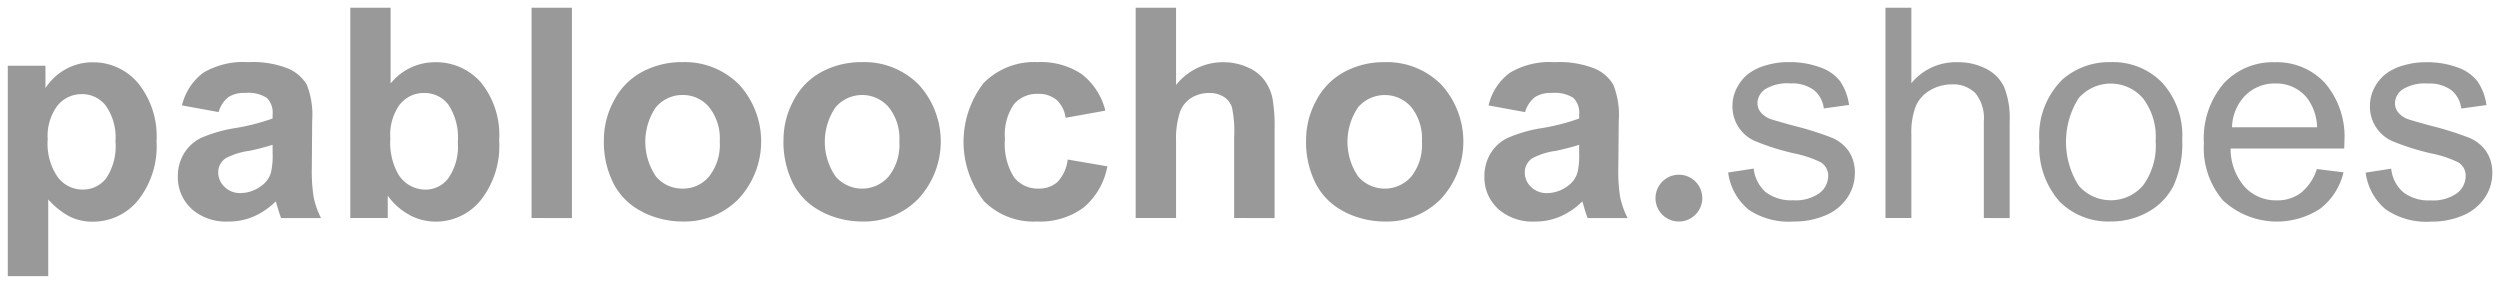
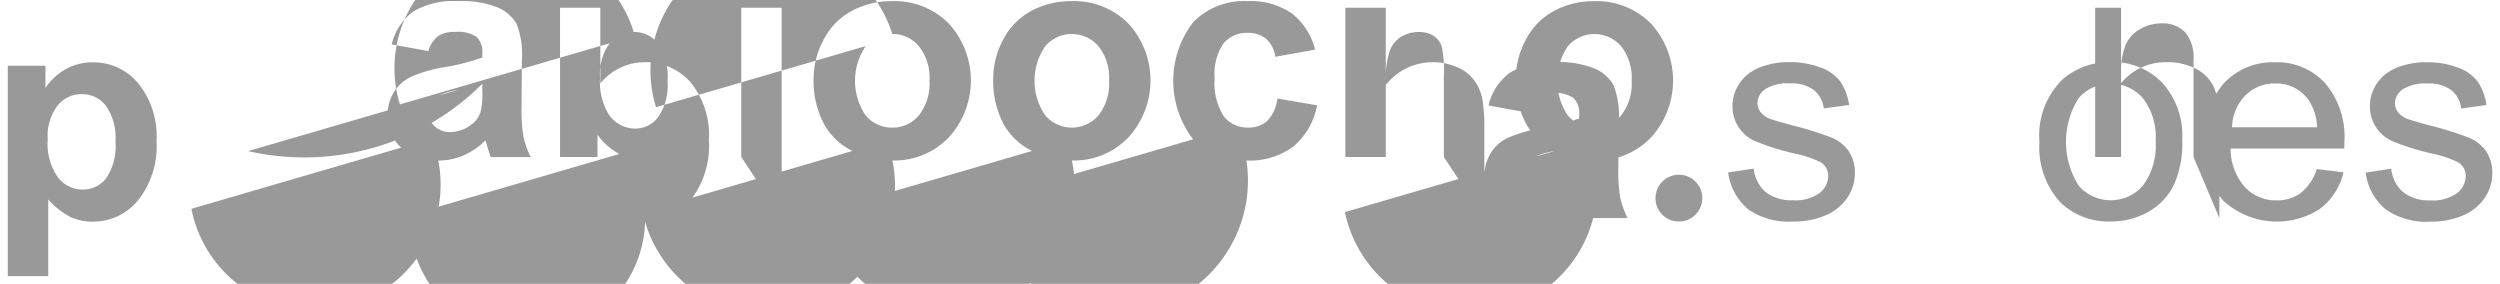
<svg xmlns="http://www.w3.org/2000/svg" width="160.934" height="18.274" viewBox="0 0 160.934 18.274">
-   <path d="M23332,208.277V194.735h2.424v1.439a3.668,3.668,0,0,1,1.273-1.2,3.541,3.541,0,0,1,1.787-.46,3.755,3.755,0,0,1,2.9,1.338,5.436,5.436,0,0,1,1.191,3.738,5.6,5.6,0,0,1-1.2,3.82,3.736,3.736,0,0,1-2.912,1.362,3.252,3.252,0,0,1-1.469-.324,4.919,4.919,0,0,1-1.391-1.108v4.941Zm3.2-10.978a3.273,3.273,0,0,0-.631,2.176,3.778,3.778,0,0,0,.654,2.441,2,2,0,0,0,1.6.79,1.877,1.877,0,0,0,1.508-.725,3.714,3.714,0,0,0,.6-2.376,3.543,3.543,0,0,0-.619-2.293,1.91,1.91,0,0,0-1.533-.749A1.994,1.994,0,0,0,23335.2,197.3Zm149.863,6.674a3.7,3.7,0,0,1-1.279-2.358l1.645-.254a2.289,2.289,0,0,0,.773,1.515,2.69,2.69,0,0,0,1.768.525,2.63,2.63,0,0,0,1.7-.466,1.4,1.4,0,0,0,.553-1.1.992.992,0,0,0-.488-.884,6.907,6.907,0,0,0-1.7-.566,15.631,15.631,0,0,1-2.541-.8,2.421,2.421,0,0,1-1.434-2.246,2.514,2.514,0,0,1,.3-1.215,2.684,2.684,0,0,1,.814-.932,3.4,3.4,0,0,1,1.061-.483,4.928,4.928,0,0,1,1.438-.2,5.65,5.65,0,0,1,2.029.336,2.746,2.746,0,0,1,1.285.9,3.524,3.524,0,0,1,.572,1.521l-1.621.224a1.8,1.8,0,0,0-.643-1.185,2.358,2.358,0,0,0-1.5-.424,2.7,2.7,0,0,0-1.633.377,1.1,1.1,0,0,0-.49.89.929.929,0,0,0,.2.584,1.482,1.482,0,0,0,.637.442q.246.088,1.473.424a20.1,20.1,0,0,1,2.459.772,2.492,2.492,0,0,1,1.1.873,2.443,2.443,0,0,1,.395,1.421,2.791,2.791,0,0,1-.484,1.568,3.155,3.155,0,0,1-1.4,1.138,5.114,5.114,0,0,1-2.064.4A4.6,4.6,0,0,1,23485.063,203.973Zm-10.43-.531a5.177,5.177,0,0,1-1.262-3.72,5.437,5.437,0,0,1,1.273-3.844,4.306,4.306,0,0,1,3.309-1.368,4.2,4.2,0,0,1,3.213,1.338,5.307,5.307,0,0,1,1.25,3.773c0,.1-.006.248-.012.442h-7.316a3.748,3.748,0,0,0,.914,2.476,2.723,2.723,0,0,0,2.051.861,2.515,2.515,0,0,0,1.563-.483,3.2,3.2,0,0,0,1.025-1.533l1.717.212a4.138,4.138,0,0,1-1.5,2.341,5.1,5.1,0,0,1-6.221-.5Zm1.41-6.8a3.033,3.033,0,0,0-.861,2.052h5.477a3.321,3.321,0,0,0-.625-1.857,2.549,2.549,0,0,0-2.062-.961A2.646,2.646,0,0,0,23476.043,196.645Zm-11.992,6.8a5.276,5.276,0,0,1-1.268-3.809,5.057,5.057,0,0,1,1.51-4.039,4.587,4.587,0,0,1,3.088-1.091,4.4,4.4,0,0,1,3.309,1.327,5.046,5.046,0,0,1,1.285,3.661,6.524,6.524,0,0,1-.566,2.983,4.041,4.041,0,0,1-1.656,1.686,4.819,4.819,0,0,1-2.371.6A4.422,4.422,0,0,1,23464.051,203.449Zm1.262-6.627a5.261,5.261,0,0,0,0,5.642,2.741,2.741,0,0,0,4.133-.006,4.309,4.309,0,0,0,.818-2.871,4.068,4.068,0,0,0-.824-2.759,2.745,2.745,0,0,0-4.127-.006Zm-21.289,7.151a3.719,3.719,0,0,1-1.279-2.358l1.645-.254a2.339,2.339,0,0,0,.771,1.515,2.718,2.718,0,0,0,1.77.525,2.635,2.635,0,0,0,1.7-.466,1.4,1.4,0,0,0,.555-1.1,1,1,0,0,0-.49-.884,7.02,7.02,0,0,0-1.7-.566,15.577,15.577,0,0,1-2.535-.8,2.416,2.416,0,0,1-1.437-2.246,2.455,2.455,0,0,1,.307-1.215,2.621,2.621,0,0,1,.813-.932,3.441,3.441,0,0,1,1.061-.483,4.9,4.9,0,0,1,1.434-.2,5.624,5.624,0,0,1,2.027.336,2.726,2.726,0,0,1,1.291.9,3.574,3.574,0,0,1,.572,1.521l-1.627.224a1.768,1.768,0,0,0-.643-1.185,2.336,2.336,0,0,0-1.5-.424,2.728,2.728,0,0,0-1.639.377,1.11,1.11,0,0,0-.488.89.945.945,0,0,0,.205.584,1.494,1.494,0,0,0,.637.442c.166.059.654.2,1.469.424a20.4,20.4,0,0,1,2.465.772,2.5,2.5,0,0,1,1.1.873,2.472,2.472,0,0,1,.395,1.421,2.835,2.835,0,0,1-.482,1.568,3.16,3.16,0,0,1-1.4,1.138,5.113,5.113,0,0,1-2.068.4A4.624,4.624,0,0,1,23444.023,203.973Zm-5.955-.713a1.506,1.506,0,1,1,1.5,1.509A1.5,1.5,0,0,1,23438.068,203.26Zm-10.141.684a2.72,2.72,0,0,1-.873-2.075,2.766,2.766,0,0,1,.4-1.486,2.565,2.565,0,0,1,1.109-1,8.959,8.959,0,0,1,2.068-.607,13.592,13.592,0,0,0,2.523-.637v-.259a1.344,1.344,0,0,0-.371-1.067,2.225,2.225,0,0,0-1.4-.318,1.851,1.851,0,0,0-1.08.271,1.9,1.9,0,0,0-.631.961l-2.352-.43a3.643,3.643,0,0,1,1.367-2.1,5,5,0,0,1,2.883-.684,6.149,6.149,0,0,1,2.584.413,2.517,2.517,0,0,1,1.2,1.044,5.276,5.276,0,0,1,.348,2.323l-.029,3.03a10.459,10.459,0,0,0,.125,1.91,5.781,5.781,0,0,0,.471,1.315h-2.57a7.407,7.407,0,0,1-.248-.766c-.047-.153-.076-.254-.094-.307a4.623,4.623,0,0,1-1.426.973,4,4,0,0,1-1.617.324A3.347,3.347,0,0,1,23427.928,203.944Zm3.648-3.714a4.671,4.671,0,0,0-1.414.454,1.081,1.081,0,0,0-.508.914,1.267,1.267,0,0,0,.4.943,1.425,1.425,0,0,0,1.037.4,2.249,2.249,0,0,0,1.338-.466,1.608,1.608,0,0,0,.619-.861,4.905,4.905,0,0,0,.105-1.262v-.519A16.087,16.087,0,0,1,23431.576,200.23Zm-13.5,3.927a4.181,4.181,0,0,1-1.857-1.786,5.9,5.9,0,0,1-.643-2.871,5.251,5.251,0,0,1,.643-2.5,4.366,4.366,0,0,1,1.8-1.851,5.365,5.365,0,0,1,2.611-.637,4.914,4.914,0,0,1,3.648,1.444,5.439,5.439,0,0,1-.012,7.346,4.863,4.863,0,0,1-3.619,1.468A5.708,5.708,0,0,1,23418.076,204.156Zm.855-6.751a3.956,3.956,0,0,0,0,4.469,2.266,2.266,0,0,0,3.418,0,3.3,3.3,0,0,0,.684-2.252,3.244,3.244,0,0,0-.684-2.217,2.266,2.266,0,0,0-3.418,0Zm-24.127,6a6.184,6.184,0,0,1,.006-7.541,4.558,4.558,0,0,1,3.473-1.356,4.727,4.727,0,0,1,2.848.772,4.24,4.24,0,0,1,1.521,2.352l-2.559.46a1.883,1.883,0,0,0-.584-1.156,1.772,1.772,0,0,0-1.189-.383,1.939,1.939,0,0,0-1.551.666,3.442,3.442,0,0,0-.578,2.24,3.983,3.983,0,0,0,.59,2.47,1.927,1.927,0,0,0,1.574.719,1.775,1.775,0,0,0,1.213-.419,2.534,2.534,0,0,0,.662-1.45l2.553.436a4.526,4.526,0,0,1-1.527,2.653,4.725,4.725,0,0,1-3.02.9A4.475,4.475,0,0,1,23394.8,203.408Zm-10.369.749a4.194,4.194,0,0,1-1.863-1.786,5.964,5.964,0,0,1-.637-2.871,5.312,5.312,0,0,1,.637-2.5,4.366,4.366,0,0,1,1.8-1.851,5.382,5.382,0,0,1,2.611-.637,4.921,4.921,0,0,1,3.654,1.444,5.43,5.43,0,0,1-.018,7.346,4.848,4.848,0,0,1-3.619,1.468A5.7,5.7,0,0,1,23384.436,204.156Zm.854-6.751a3.938,3.938,0,0,0,0,4.469,2.261,2.261,0,0,0,3.414,0,3.273,3.273,0,0,0,.689-2.252,3.216,3.216,0,0,0-.689-2.217,2.261,2.261,0,0,0-3.414,0Zm-12.416,6.751a4.171,4.171,0,0,1-1.857-1.786,5.9,5.9,0,0,1-.643-2.871,5.251,5.251,0,0,1,.643-2.5,4.354,4.354,0,0,1,1.8-1.851,5.371,5.371,0,0,1,2.611-.637,4.918,4.918,0,0,1,3.65,1.444,5.436,5.436,0,0,1-.018,7.346,4.845,4.845,0,0,1-3.615,1.468A5.72,5.72,0,0,1,23372.873,204.156Zm.855-6.751a3.966,3.966,0,0,0,0,4.469,2.2,2.2,0,0,0,1.709.778,2.18,2.18,0,0,0,1.705-.778,3.283,3.283,0,0,0,.689-2.252,3.225,3.225,0,0,0-.689-2.217,2.18,2.18,0,0,0-1.705-.778A2.2,2.2,0,0,0,23373.729,197.406Zm-15.859,6.945a4.037,4.037,0,0,1-1.41-1.244v1.439h-2.41V191h2.594v4.876a3.675,3.675,0,0,1,2.848-1.368,3.836,3.836,0,0,1,2.965,1.3,5.371,5.371,0,0,1,1.174,3.732,5.633,5.633,0,0,1-1.2,3.868,3.719,3.719,0,0,1-2.906,1.362A3.613,3.613,0,0,1,23357.869,204.351Zm-.625-7.128a3.339,3.339,0,0,0-.619,2.205,4.123,4.123,0,0,0,.484,2.252,2.049,2.049,0,0,0,1.791,1.038,1.834,1.834,0,0,0,1.463-.737,3.593,3.593,0,0,0,.607-2.311,3.845,3.845,0,0,0-.613-2.429,1.932,1.932,0,0,0-1.562-.743A1.957,1.957,0,0,0,23357.244,197.223Zm-13.424,6.721a2.74,2.74,0,0,1-.873-2.075,2.8,2.8,0,0,1,.4-1.486,2.632,2.632,0,0,1,1.109-1,9.02,9.02,0,0,1,2.068-.607,13.592,13.592,0,0,0,2.523-.637v-.259a1.344,1.344,0,0,0-.371-1.067,2.225,2.225,0,0,0-1.4-.318,1.851,1.851,0,0,0-1.08.271,1.887,1.887,0,0,0-.625.961l-2.357-.43a3.671,3.671,0,0,1,1.367-2.1,5.013,5.013,0,0,1,2.883-.684,6.163,6.163,0,0,1,2.588.413,2.58,2.58,0,0,1,1.2,1.044,5.386,5.386,0,0,1,.342,2.323l-.023,3.03a10.682,10.682,0,0,0,.123,1.91,5.489,5.489,0,0,0,.467,1.315h-2.57c-.064-.171-.148-.424-.248-.766-.041-.153-.076-.254-.094-.307a4.678,4.678,0,0,1-1.422.973,4.029,4.029,0,0,1-1.615.324A3.349,3.349,0,0,1,23343.82,203.944Zm3.648-3.714a4.713,4.713,0,0,0-1.414.454,1.081,1.081,0,0,0-.508.914,1.271,1.271,0,0,0,.406.943,1.415,1.415,0,0,0,1.033.4,2.24,2.24,0,0,0,1.338-.466,1.588,1.588,0,0,0,.619-.861,4.905,4.905,0,0,0,.105-1.262v-.519A16.236,16.236,0,0,1,23347.469,200.23Zm111.736,4.316v-6.22a2.555,2.555,0,0,0-.543-1.816,2.007,2.007,0,0,0-1.527-.566,2.716,2.716,0,0,0-1.391.383,2.149,2.149,0,0,0-.926,1.038,4.719,4.719,0,0,0-.277,1.816v5.365h-1.668V191h1.668v4.858a3.692,3.692,0,0,1,2.936-1.35,3.921,3.921,0,0,1,1.893.43,2.539,2.539,0,0,1,1.15,1.185,5.418,5.418,0,0,1,.348,2.2v6.22Zm-48.258,0v-5.182a7.616,7.616,0,0,0-.146-1.957,1.277,1.277,0,0,0-.52-.66,1.684,1.684,0,0,0-.937-.248,2.157,2.157,0,0,0-1.154.312,1.792,1.792,0,0,0-.744.949,5.6,5.6,0,0,0-.24,1.869v4.917h-2.6V191h2.6v4.976a3.837,3.837,0,0,1,3.006-1.468,3.766,3.766,0,0,1,1.615.336,2.558,2.558,0,0,1,1.086.849,2.99,2.99,0,0,1,.5,1.144,10.307,10.307,0,0,1,.137,1.951v5.754Zm-45.23,0V191h2.6v13.542Z" transform="translate(-23331.498 -190.503)" fill="#999999" stroke="rgba(0,0,0,0)" strokeWidth="1" />
+   <path d="M23332,208.277V194.735h2.424v1.439a3.668,3.668,0,0,1,1.273-1.2,3.541,3.541,0,0,1,1.787-.46,3.755,3.755,0,0,1,2.9,1.338,5.436,5.436,0,0,1,1.191,3.738,5.6,5.6,0,0,1-1.2,3.82,3.736,3.736,0,0,1-2.912,1.362,3.252,3.252,0,0,1-1.469-.324,4.919,4.919,0,0,1-1.391-1.108v4.941Zm3.2-10.978a3.273,3.273,0,0,0-.631,2.176,3.778,3.778,0,0,0,.654,2.441,2,2,0,0,0,1.6.79,1.877,1.877,0,0,0,1.508-.725,3.714,3.714,0,0,0,.6-2.376,3.543,3.543,0,0,0-.619-2.293,1.91,1.91,0,0,0-1.533-.749A1.994,1.994,0,0,0,23335.2,197.3Zm149.863,6.674a3.7,3.7,0,0,1-1.279-2.358l1.645-.254a2.289,2.289,0,0,0,.773,1.515,2.69,2.69,0,0,0,1.768.525,2.63,2.63,0,0,0,1.7-.466,1.4,1.4,0,0,0,.553-1.1.992.992,0,0,0-.488-.884,6.907,6.907,0,0,0-1.7-.566,15.631,15.631,0,0,1-2.541-.8,2.421,2.421,0,0,1-1.434-2.246,2.514,2.514,0,0,1,.3-1.215,2.684,2.684,0,0,1,.814-.932,3.4,3.4,0,0,1,1.061-.483,4.928,4.928,0,0,1,1.438-.2,5.65,5.65,0,0,1,2.029.336,2.746,2.746,0,0,1,1.285.9,3.524,3.524,0,0,1,.572,1.521l-1.621.224a1.8,1.8,0,0,0-.643-1.185,2.358,2.358,0,0,0-1.5-.424,2.7,2.7,0,0,0-1.633.377,1.1,1.1,0,0,0-.49.89.929.929,0,0,0,.2.584,1.482,1.482,0,0,0,.637.442q.246.088,1.473.424a20.1,20.1,0,0,1,2.459.772,2.492,2.492,0,0,1,1.1.873,2.443,2.443,0,0,1,.395,1.421,2.791,2.791,0,0,1-.484,1.568,3.155,3.155,0,0,1-1.4,1.138,5.114,5.114,0,0,1-2.064.4A4.6,4.6,0,0,1,23485.063,203.973Zm-10.43-.531a5.177,5.177,0,0,1-1.262-3.72,5.437,5.437,0,0,1,1.273-3.844,4.306,4.306,0,0,1,3.309-1.368,4.2,4.2,0,0,1,3.213,1.338,5.307,5.307,0,0,1,1.25,3.773c0,.1-.006.248-.012.442h-7.316a3.748,3.748,0,0,0,.914,2.476,2.723,2.723,0,0,0,2.051.861,2.515,2.515,0,0,0,1.563-.483,3.2,3.2,0,0,0,1.025-1.533l1.717.212a4.138,4.138,0,0,1-1.5,2.341,5.1,5.1,0,0,1-6.221-.5Zm1.41-6.8a3.033,3.033,0,0,0-.861,2.052h5.477a3.321,3.321,0,0,0-.625-1.857,2.549,2.549,0,0,0-2.062-.961A2.646,2.646,0,0,0,23476.043,196.645Zm-11.992,6.8a5.276,5.276,0,0,1-1.268-3.809,5.057,5.057,0,0,1,1.51-4.039,4.587,4.587,0,0,1,3.088-1.091,4.4,4.4,0,0,1,3.309,1.327,5.046,5.046,0,0,1,1.285,3.661,6.524,6.524,0,0,1-.566,2.983,4.041,4.041,0,0,1-1.656,1.686,4.819,4.819,0,0,1-2.371.6A4.422,4.422,0,0,1,23464.051,203.449Zm1.262-6.627a5.261,5.261,0,0,0,0,5.642,2.741,2.741,0,0,0,4.133-.006,4.309,4.309,0,0,0,.818-2.871,4.068,4.068,0,0,0-.824-2.759,2.745,2.745,0,0,0-4.127-.006Zm-21.289,7.151a3.719,3.719,0,0,1-1.279-2.358l1.645-.254a2.339,2.339,0,0,0,.771,1.515,2.718,2.718,0,0,0,1.77.525,2.635,2.635,0,0,0,1.7-.466,1.4,1.4,0,0,0,.555-1.1,1,1,0,0,0-.49-.884,7.02,7.02,0,0,0-1.7-.566,15.577,15.577,0,0,1-2.535-.8,2.416,2.416,0,0,1-1.437-2.246,2.455,2.455,0,0,1,.307-1.215,2.621,2.621,0,0,1,.813-.932,3.441,3.441,0,0,1,1.061-.483,4.9,4.9,0,0,1,1.434-.2,5.624,5.624,0,0,1,2.027.336,2.726,2.726,0,0,1,1.291.9,3.574,3.574,0,0,1,.572,1.521l-1.627.224a1.768,1.768,0,0,0-.643-1.185,2.336,2.336,0,0,0-1.5-.424,2.728,2.728,0,0,0-1.639.377,1.11,1.11,0,0,0-.488.89.945.945,0,0,0,.205.584,1.494,1.494,0,0,0,.637.442c.166.059.654.2,1.469.424a20.4,20.4,0,0,1,2.465.772,2.5,2.5,0,0,1,1.1.873,2.472,2.472,0,0,1,.395,1.421,2.835,2.835,0,0,1-.482,1.568,3.16,3.16,0,0,1-1.4,1.138,5.113,5.113,0,0,1-2.068.4A4.624,4.624,0,0,1,23444.023,203.973Zm-5.955-.713a1.506,1.506,0,1,1,1.5,1.509A1.5,1.5,0,0,1,23438.068,203.26Zm-10.141.684a2.72,2.72,0,0,1-.873-2.075,2.766,2.766,0,0,1,.4-1.486,2.565,2.565,0,0,1,1.109-1,8.959,8.959,0,0,1,2.068-.607,13.592,13.592,0,0,0,2.523-.637v-.259a1.344,1.344,0,0,0-.371-1.067,2.225,2.225,0,0,0-1.4-.318,1.851,1.851,0,0,0-1.08.271,1.9,1.9,0,0,0-.631.961l-2.352-.43a3.643,3.643,0,0,1,1.367-2.1,5,5,0,0,1,2.883-.684,6.149,6.149,0,0,1,2.584.413,2.517,2.517,0,0,1,1.2,1.044,5.276,5.276,0,0,1,.348,2.323l-.029,3.03a10.459,10.459,0,0,0,.125,1.91,5.781,5.781,0,0,0,.471,1.315h-2.57a7.407,7.407,0,0,1-.248-.766c-.047-.153-.076-.254-.094-.307a4.623,4.623,0,0,1-1.426.973,4,4,0,0,1-1.617.324A3.347,3.347,0,0,1,23427.928,203.944Zm3.648-3.714a4.671,4.671,0,0,0-1.414.454,1.081,1.081,0,0,0-.508.914,1.267,1.267,0,0,0,.4.943,1.425,1.425,0,0,0,1.037.4,2.249,2.249,0,0,0,1.338-.466,1.608,1.608,0,0,0,.619-.861,4.905,4.905,0,0,0,.105-1.262v-.519A16.087,16.087,0,0,1,23431.576,200.23Za4.181,4.181,0,0,1-1.857-1.786,5.9,5.9,0,0,1-.643-2.871,5.251,5.251,0,0,1,.643-2.5,4.366,4.366,0,0,1,1.8-1.851,5.365,5.365,0,0,1,2.611-.637,4.914,4.914,0,0,1,3.648,1.444,5.439,5.439,0,0,1-.012,7.346,4.863,4.863,0,0,1-3.619,1.468A5.708,5.708,0,0,1,23418.076,204.156Zm.855-6.751a3.956,3.956,0,0,0,0,4.469,2.266,2.266,0,0,0,3.418,0,3.3,3.3,0,0,0,.684-2.252,3.244,3.244,0,0,0-.684-2.217,2.266,2.266,0,0,0-3.418,0Zm-24.127,6a6.184,6.184,0,0,1,.006-7.541,4.558,4.558,0,0,1,3.473-1.356,4.727,4.727,0,0,1,2.848.772,4.24,4.24,0,0,1,1.521,2.352l-2.559.46a1.883,1.883,0,0,0-.584-1.156,1.772,1.772,0,0,0-1.189-.383,1.939,1.939,0,0,0-1.551.666,3.442,3.442,0,0,0-.578,2.24,3.983,3.983,0,0,0,.59,2.47,1.927,1.927,0,0,0,1.574.719,1.775,1.775,0,0,0,1.213-.419,2.534,2.534,0,0,0,.662-1.45l2.553.436a4.526,4.526,0,0,1-1.527,2.653,4.725,4.725,0,0,1-3.02.9A4.475,4.475,0,0,1,23394.8,203.408Zm-10.369.749a4.194,4.194,0,0,1-1.863-1.786,5.964,5.964,0,0,1-.637-2.871,5.312,5.312,0,0,1,.637-2.5,4.366,4.366,0,0,1,1.8-1.851,5.382,5.382,0,0,1,2.611-.637,4.921,4.921,0,0,1,3.654,1.444,5.43,5.43,0,0,1-.018,7.346,4.848,4.848,0,0,1-3.619,1.468A5.7,5.7,0,0,1,23384.436,204.156Zm.854-6.751a3.938,3.938,0,0,0,0,4.469,2.261,2.261,0,0,0,3.414,0,3.273,3.273,0,0,0,.689-2.252,3.216,3.216,0,0,0-.689-2.217,2.261,2.261,0,0,0-3.414,0Zm-12.416,6.751a4.171,4.171,0,0,1-1.857-1.786,5.9,5.9,0,0,1-.643-2.871,5.251,5.251,0,0,1,.643-2.5,4.354,4.354,0,0,1,1.8-1.851,5.371,5.371,0,0,1,2.611-.637,4.918,4.918,0,0,1,3.65,1.444,5.436,5.436,0,0,1-.018,7.346,4.845,4.845,0,0,1-3.615,1.468A5.72,5.72,0,0,1,23372.873,204.156Zm.855-6.751a3.966,3.966,0,0,0,0,4.469,2.2,2.2,0,0,0,1.709.778,2.18,2.18,0,0,0,1.705-.778,3.283,3.283,0,0,0,.689-2.252,3.225,3.225,0,0,0-.689-2.217,2.18,2.18,0,0,0-1.705-.778A2.2,2.2,0,0,0,23373.729,197.406Zm-15.859,6.945a4.037,4.037,0,0,1-1.41-1.244v1.439h-2.41V191h2.594v4.876a3.675,3.675,0,0,1,2.848-1.368,3.836,3.836,0,0,1,2.965,1.3,5.371,5.371,0,0,1,1.174,3.732,5.633,5.633,0,0,1-1.2,3.868,3.719,3.719,0,0,1-2.906,1.362A3.613,3.613,0,0,1,23357.869,204.351Zm-.625-7.128a3.339,3.339,0,0,0-.619,2.205,4.123,4.123,0,0,0,.484,2.252,2.049,2.049,0,0,0,1.791,1.038,1.834,1.834,0,0,0,1.463-.737,3.593,3.593,0,0,0,.607-2.311,3.845,3.845,0,0,0-.613-2.429,1.932,1.932,0,0,0-1.562-.743A1.957,1.957,0,0,0,23357.244,197.223Zm-13.424,6.721a2.74,2.74,0,0,1-.873-2.075,2.8,2.8,0,0,1,.4-1.486,2.632,2.632,0,0,1,1.109-1,9.02,9.02,0,0,1,2.068-.607,13.592,13.592,0,0,0,2.523-.637v-.259a1.344,1.344,0,0,0-.371-1.067,2.225,2.225,0,0,0-1.4-.318,1.851,1.851,0,0,0-1.08.271,1.887,1.887,0,0,0-.625.961l-2.357-.43a3.671,3.671,0,0,1,1.367-2.1,5.013,5.013,0,0,1,2.883-.684,6.163,6.163,0,0,1,2.588.413,2.58,2.58,0,0,1,1.2,1.044,5.386,5.386,0,0,1,.342,2.323l-.023,3.03a10.682,10.682,0,0,0,.123,1.91,5.489,5.489,0,0,0,.467,1.315h-2.57c-.064-.171-.148-.424-.248-.766-.041-.153-.076-.254-.094-.307a4.678,4.678,0,0,1-1.422.973,4.029,4.029,0,0,1-1.615.324A3.349,3.349,0,0,1,23343.82,203.944Zm3.648-3.714a4.713,4.713,0,0,0-1.414.454,1.081,1.081,0,0,0-.508.914,1.271,1.271,0,0,0,.406.943,1.415,1.415,0,0,0,1.033.4,2.24,2.24,0,0,0,1.338-.466,1.588,1.588,0,0,0,.619-.861,4.905,4.905,0,0,0,.105-1.262v-.519A16.236,16.236,0,0,1,23347.469,200.23Zm111.736,4.316v-6.22a2.555,2.555,0,0,0-.543-1.816,2.007,2.007,0,0,0-1.527-.566,2.716,2.716,0,0,0-1.391.383,2.149,2.149,0,0,0-.926,1.038,4.719,4.719,0,0,0-.277,1.816v5.365h-1.668V191h1.668v4.858a3.692,3.692,0,0,1,2.936-1.35,3.921,3.921,0,0,1,1.893.43,2.539,2.539,0,0,1,1.15,1.185,5.418,5.418,0,0,1,.348,2.2v6.22Zm-48.258,0v-5.182a7.616,7.616,0,0,0-.146-1.957,1.277,1.277,0,0,0-.52-.66,1.684,1.684,0,0,0-.937-.248,2.157,2.157,0,0,0-1.154.312,1.792,1.792,0,0,0-.744.949,5.6,5.6,0,0,0-.24,1.869v4.917h-2.6V191h2.6v4.976a3.837,3.837,0,0,1,3.006-1.468,3.766,3.766,0,0,1,1.615.336,2.558,2.558,0,0,1,1.086.849,2.99,2.99,0,0,1,.5,1.144,10.307,10.307,0,0,1,.137,1.951v5.754Zm-45.23,0V191h2.6v13.542Z" transform="translate(-23331.498 -190.503)" fill="#999999" stroke="rgba(0,0,0,0)" strokeWidth="1" />
</svg>